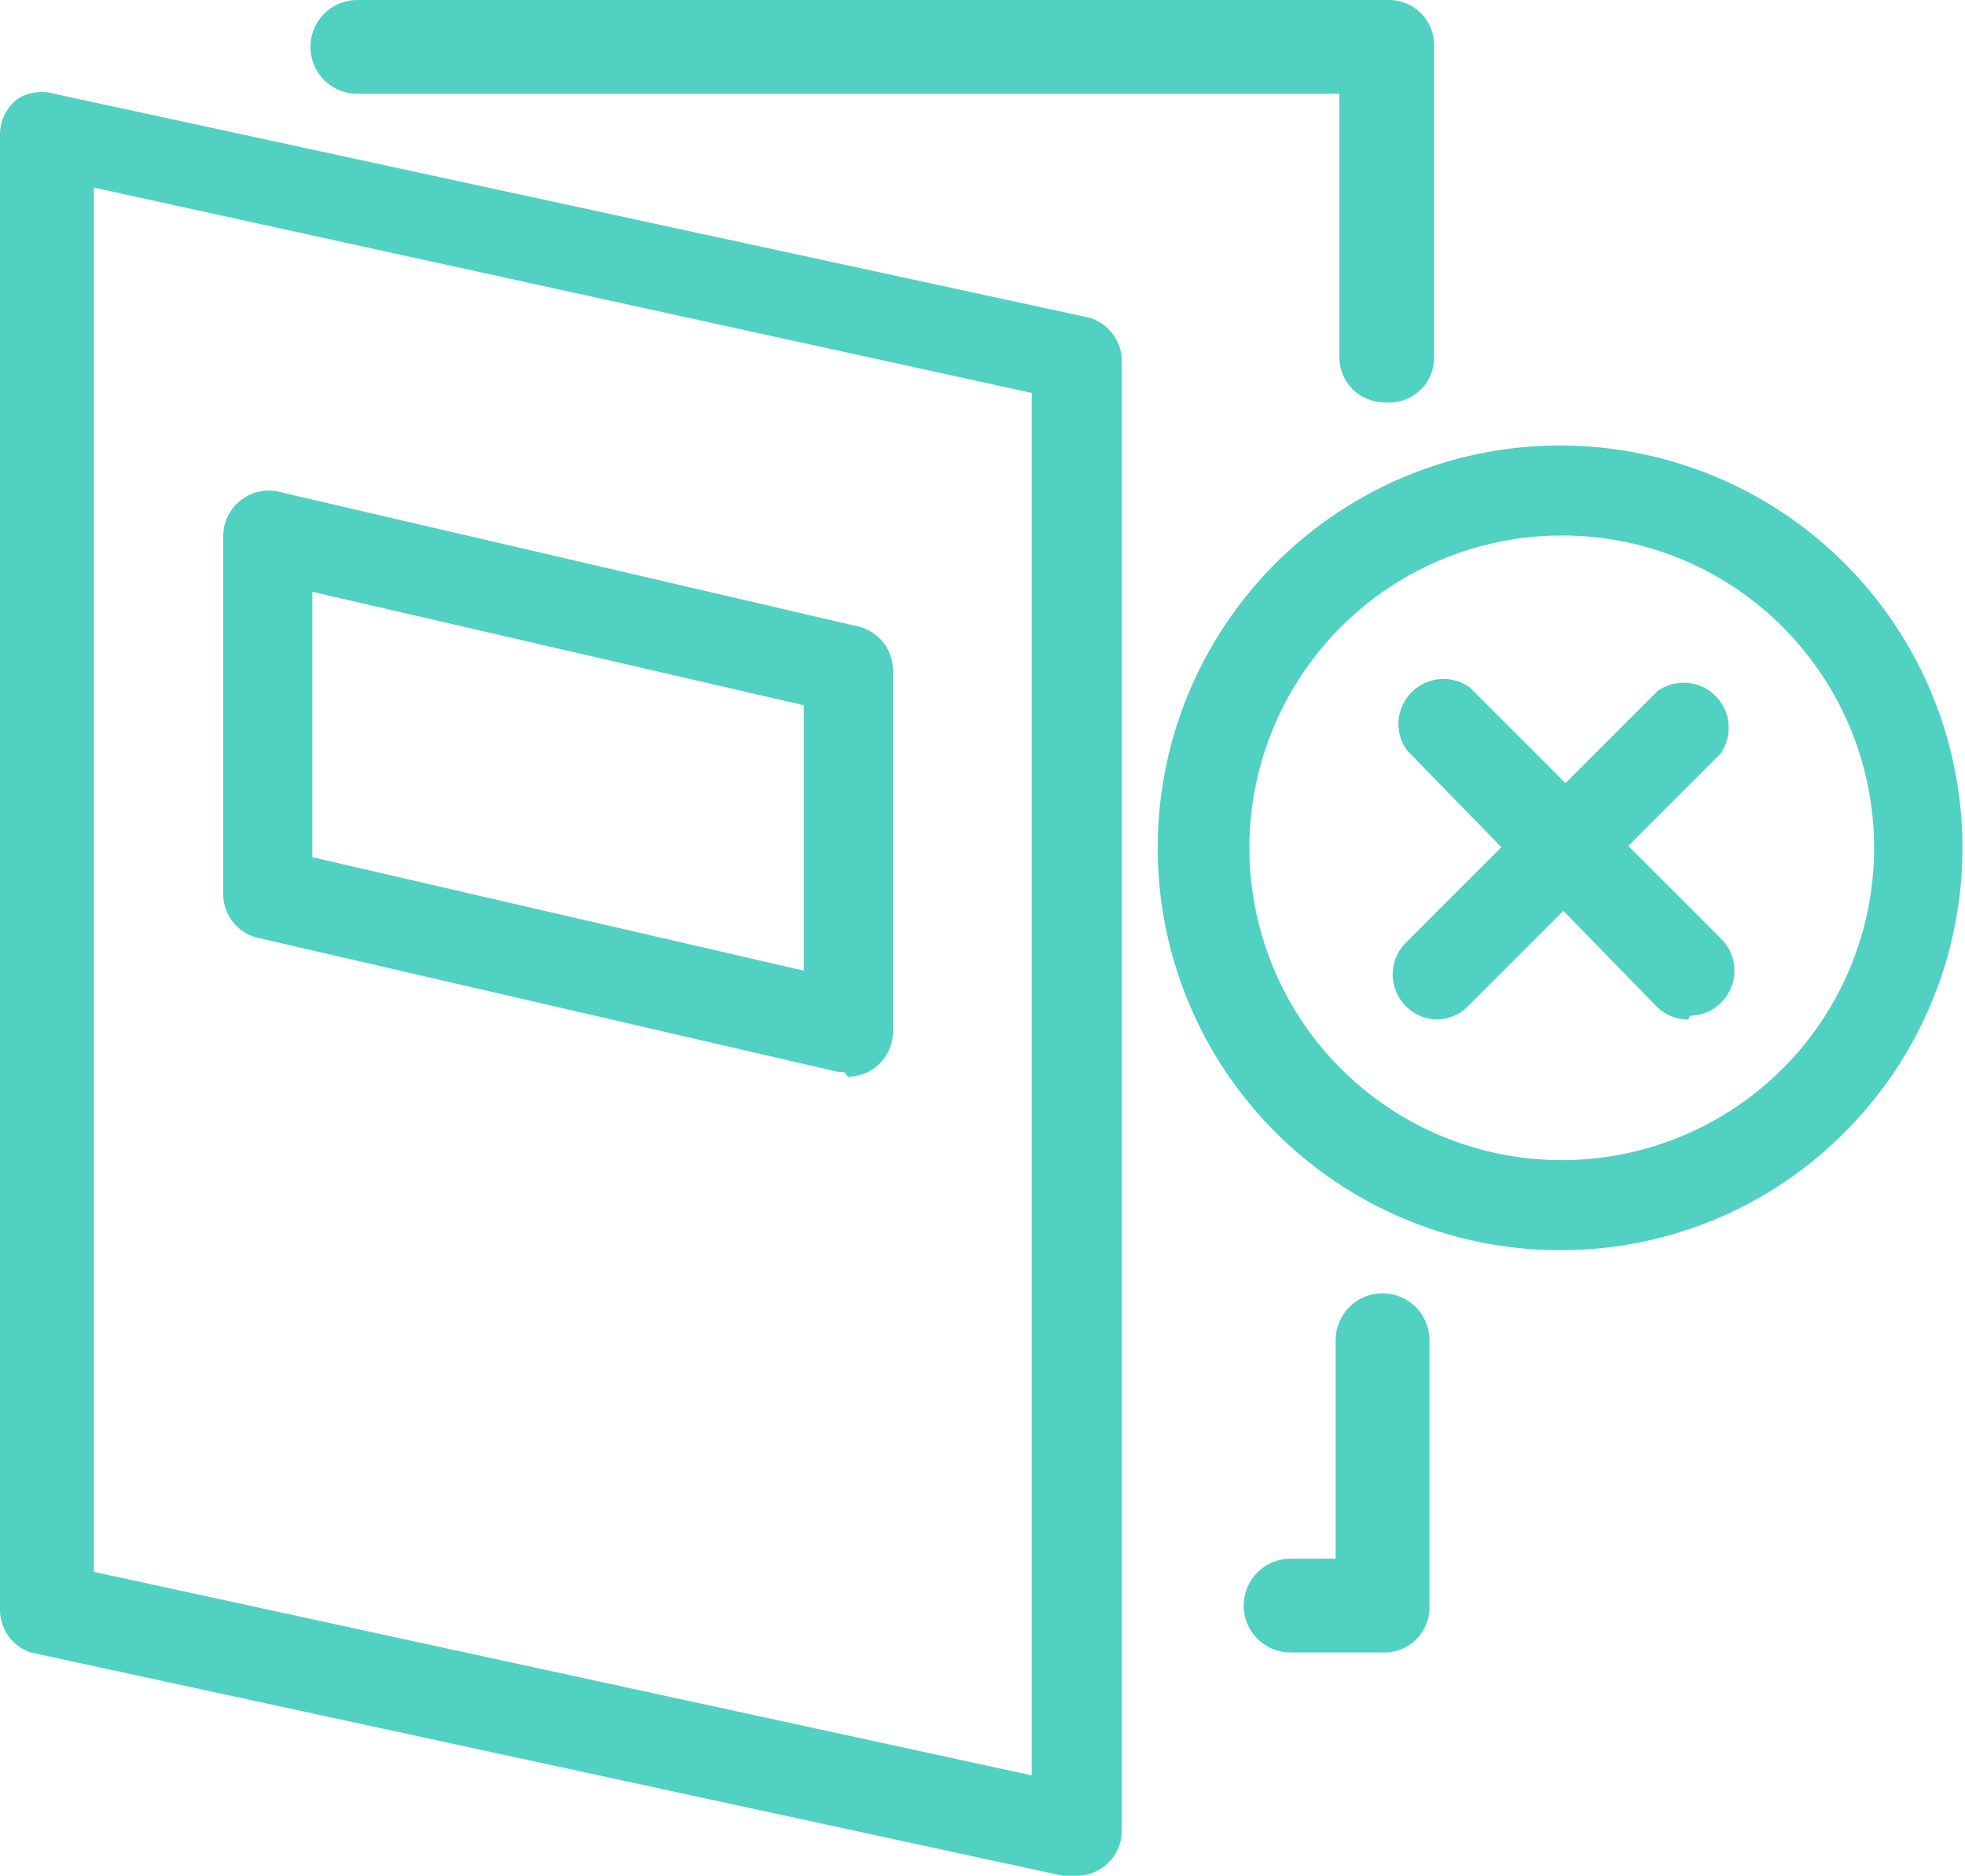
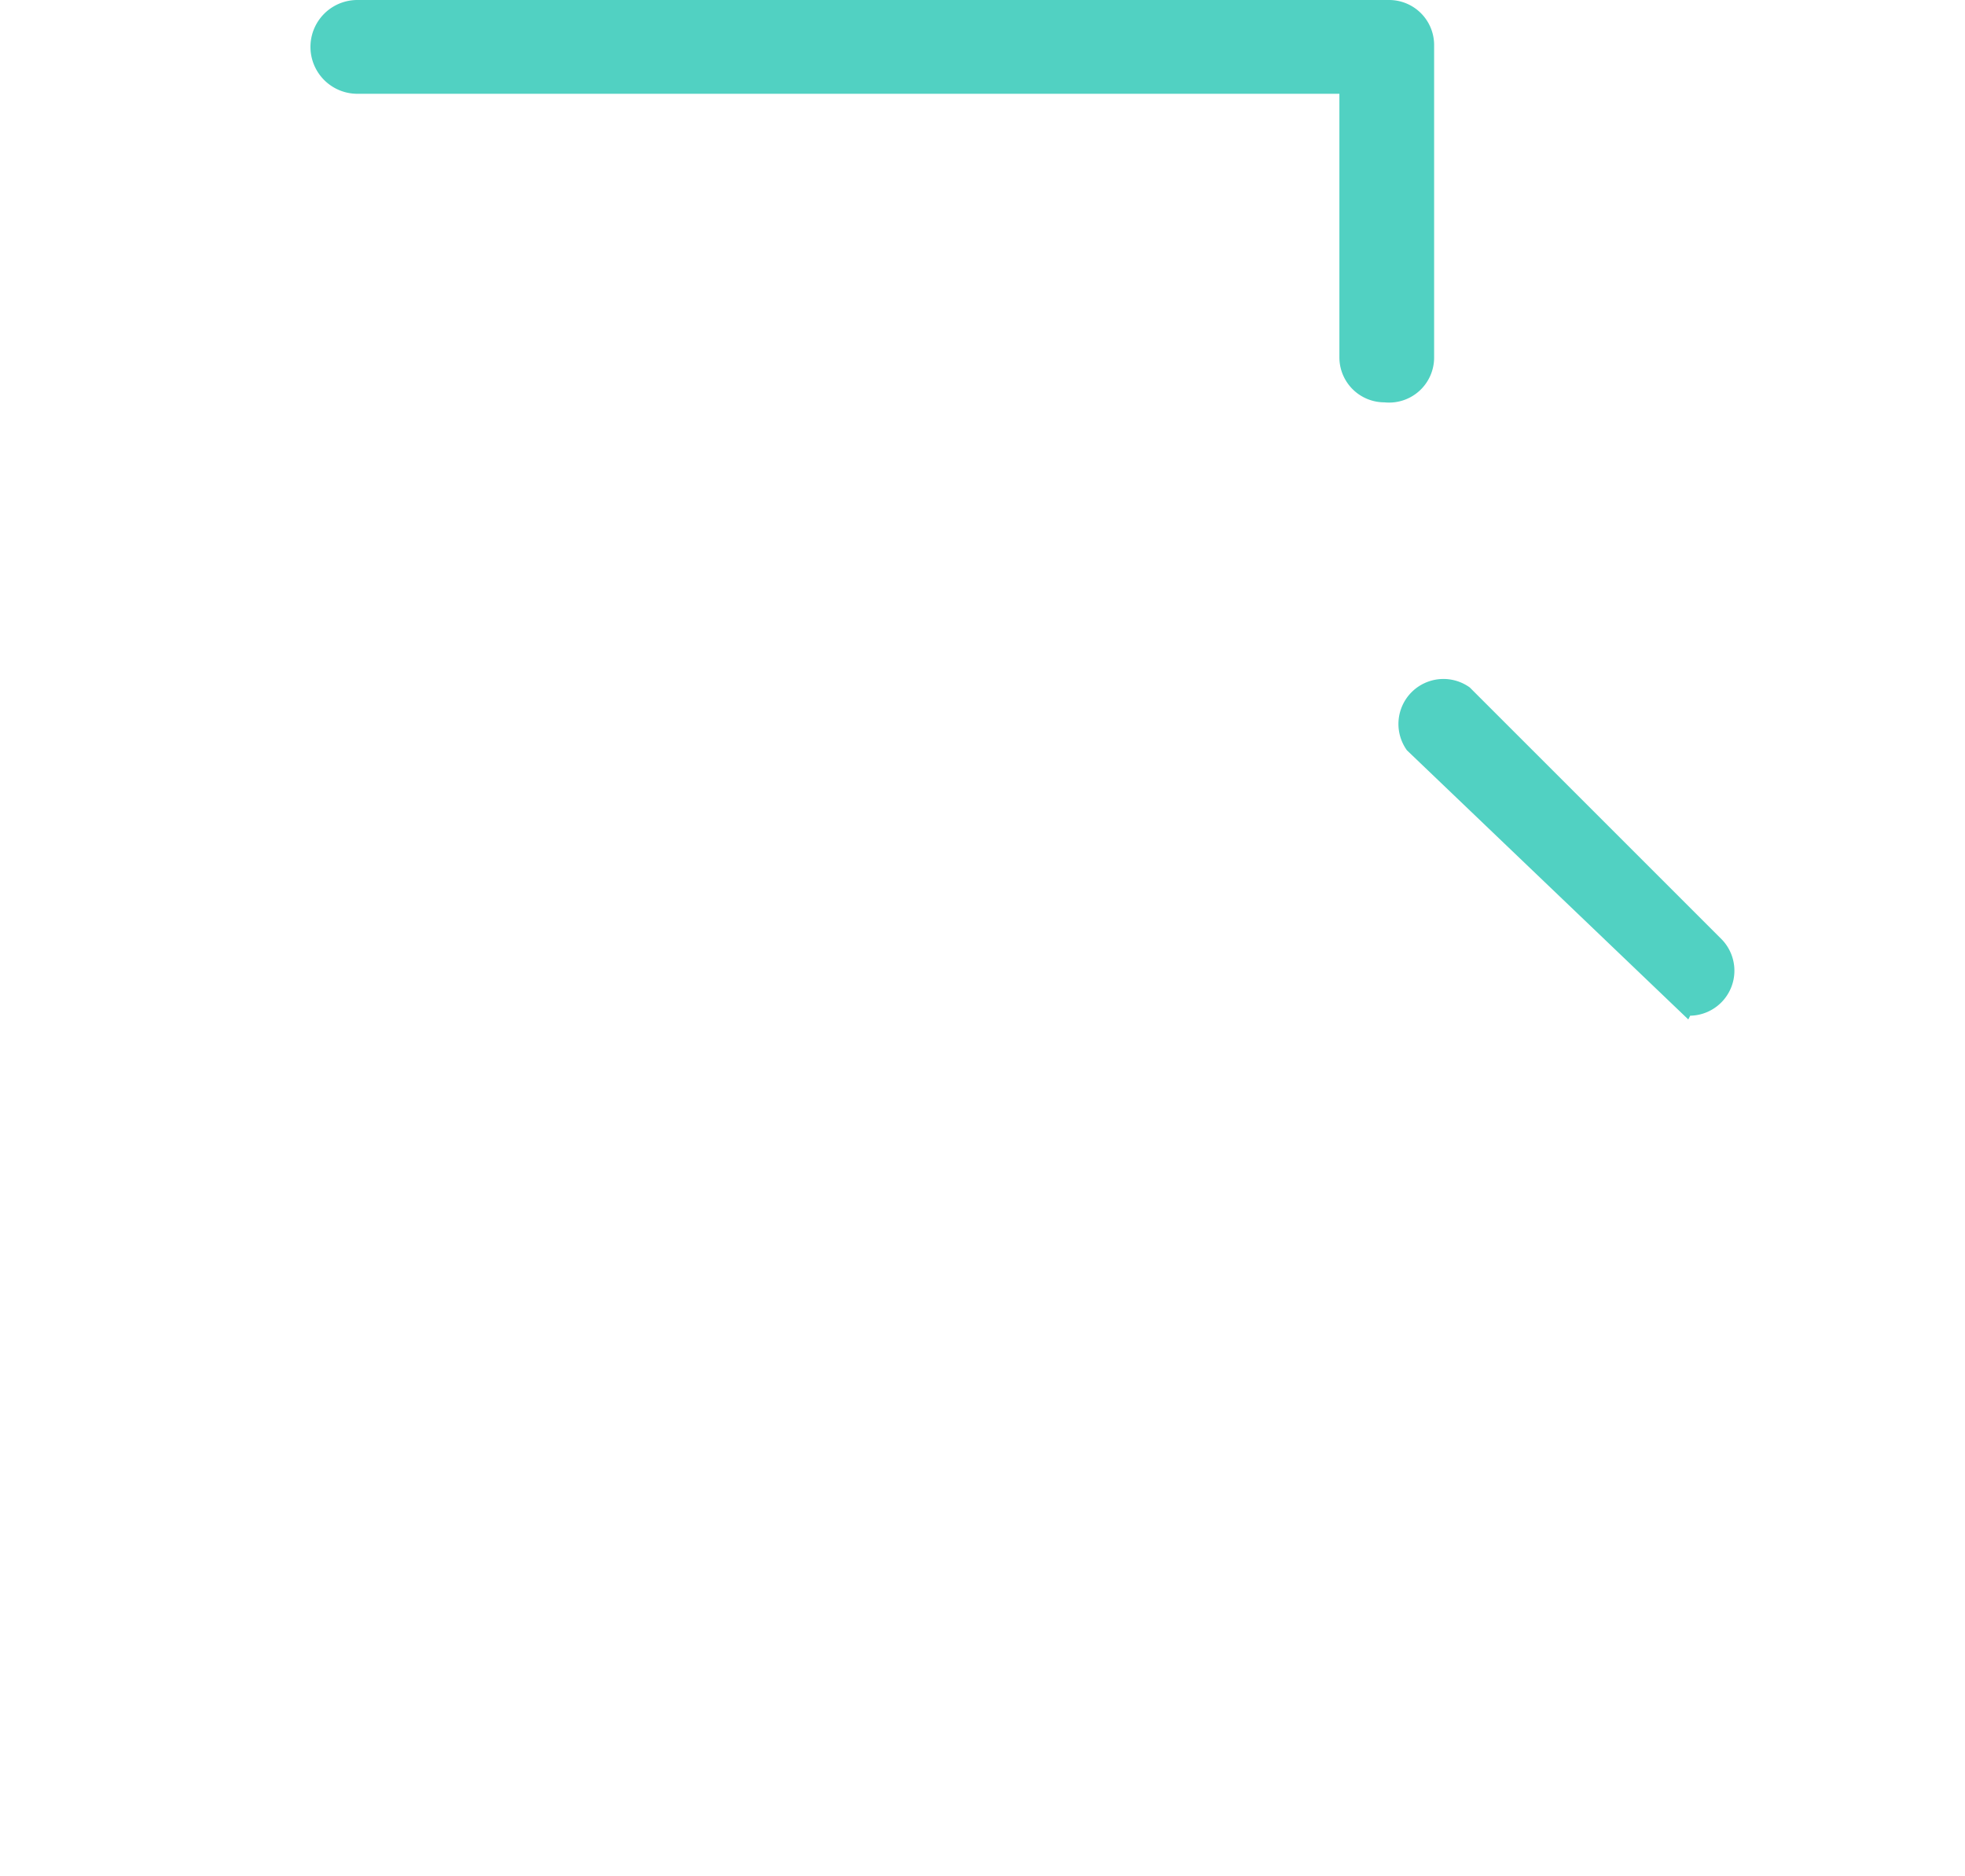
<svg xmlns="http://www.w3.org/2000/svg" viewBox="0 0 20.95 20">
  <defs>
    <style>.cls-1{fill:#51d1c2;}</style>
  </defs>
  <title>title_01</title>
  <g id="Layer_2" data-name="Layer 2">
    <g id="Layer_6" data-name="Layer 6">
-       <path class="cls-1" d="M11.43,20h-.1l-11-2.38A.48.48,0,0,1,0,17.14V1.43a.48.48,0,0,1,.18-.37A.48.48,0,0,1,.58,1l11,2.38a.48.48,0,0,1,.38.47V19.52a.48.48,0,0,1-.48.48ZM1,16.76l10,2.17V4.19L1,2Z" />
-       <path class="cls-1" d="M14.76,17.62h-1a.48.48,0,0,1,0-1h.48V14.29a.48.48,0,1,1,1,0v2.86A.48.48,0,0,1,14.76,17.62Z" />
      <path class="cls-1" d="M14.76,4.29a.48.48,0,0,1-.48-.48V1H3.81a.48.48,0,1,1,0-1h11a.48.48,0,0,1,.48.48V3.81A.48.48,0,0,1,14.76,4.29Z" />
-       <path class="cls-1" d="M16.67,13.33a4.29,4.29,0,1,1,3-1.26A4.26,4.26,0,0,1,16.67,13.33Zm0-7.62a3.33,3.33,0,1,0,2.36,1A3.31,3.31,0,0,0,16.67,5.71Z" />
-       <path class="cls-1" d="M18,10.87a.47.47,0,0,1-.34-.14L15,8a.48.48,0,0,1,.67-.67l2.69,2.69a.48.48,0,0,1-.34.81Z" />
-       <path class="cls-1" d="M15.32,10.87a.48.48,0,0,1-.34-.81l2.69-2.69a.48.48,0,0,1,.67.67l-2.69,2.69A.47.47,0,0,1,15.32,10.87Z" />
-       <path class="cls-1" d="M9,11.43H8.94L2.75,10a.48.48,0,0,1-.37-.46V5.71a.48.48,0,0,1,.18-.37A.48.48,0,0,1,3,5.25L9.15,6.68a.48.48,0,0,1,.37.46V11a.48.48,0,0,1-.48.48ZM3.33,9.14l5.24,1.21V7.52L3.33,6.31Z" />
+       <path class="cls-1" d="M18,10.87L15,8a.48.48,0,0,1,.67-.67l2.69,2.69a.48.48,0,0,1-.34.81Z" />
    </g>
  </g>
</svg>